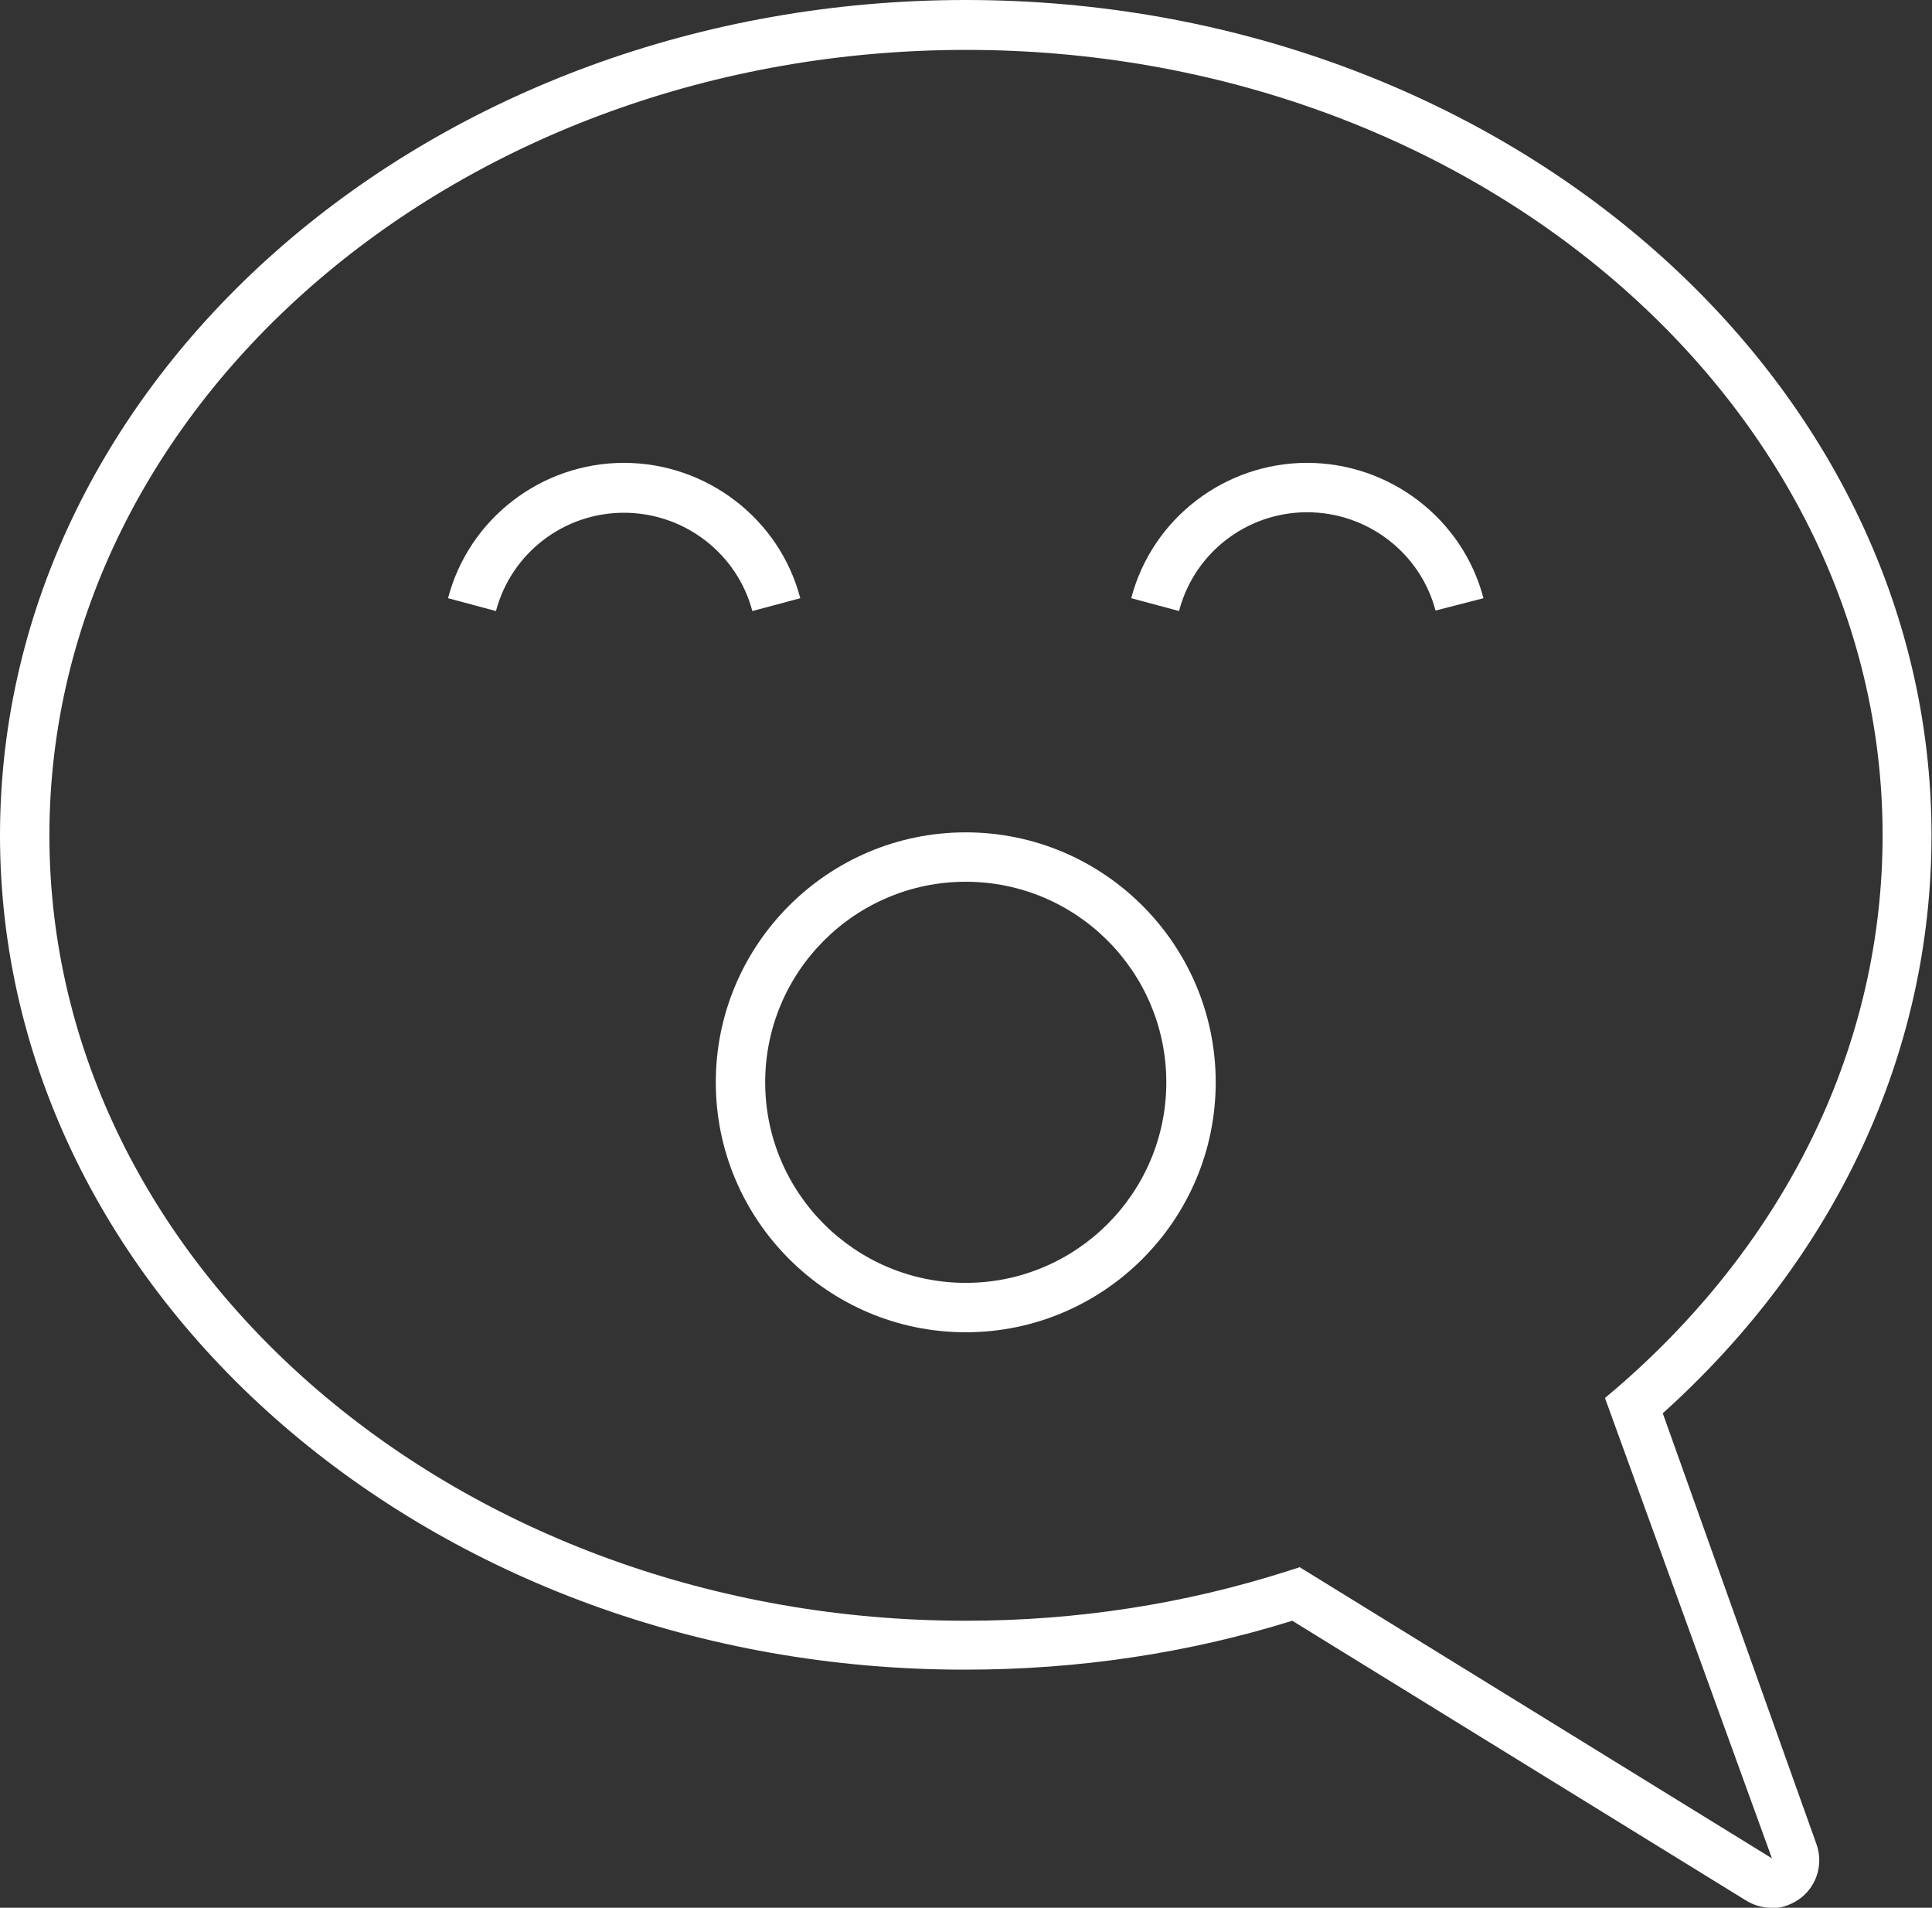
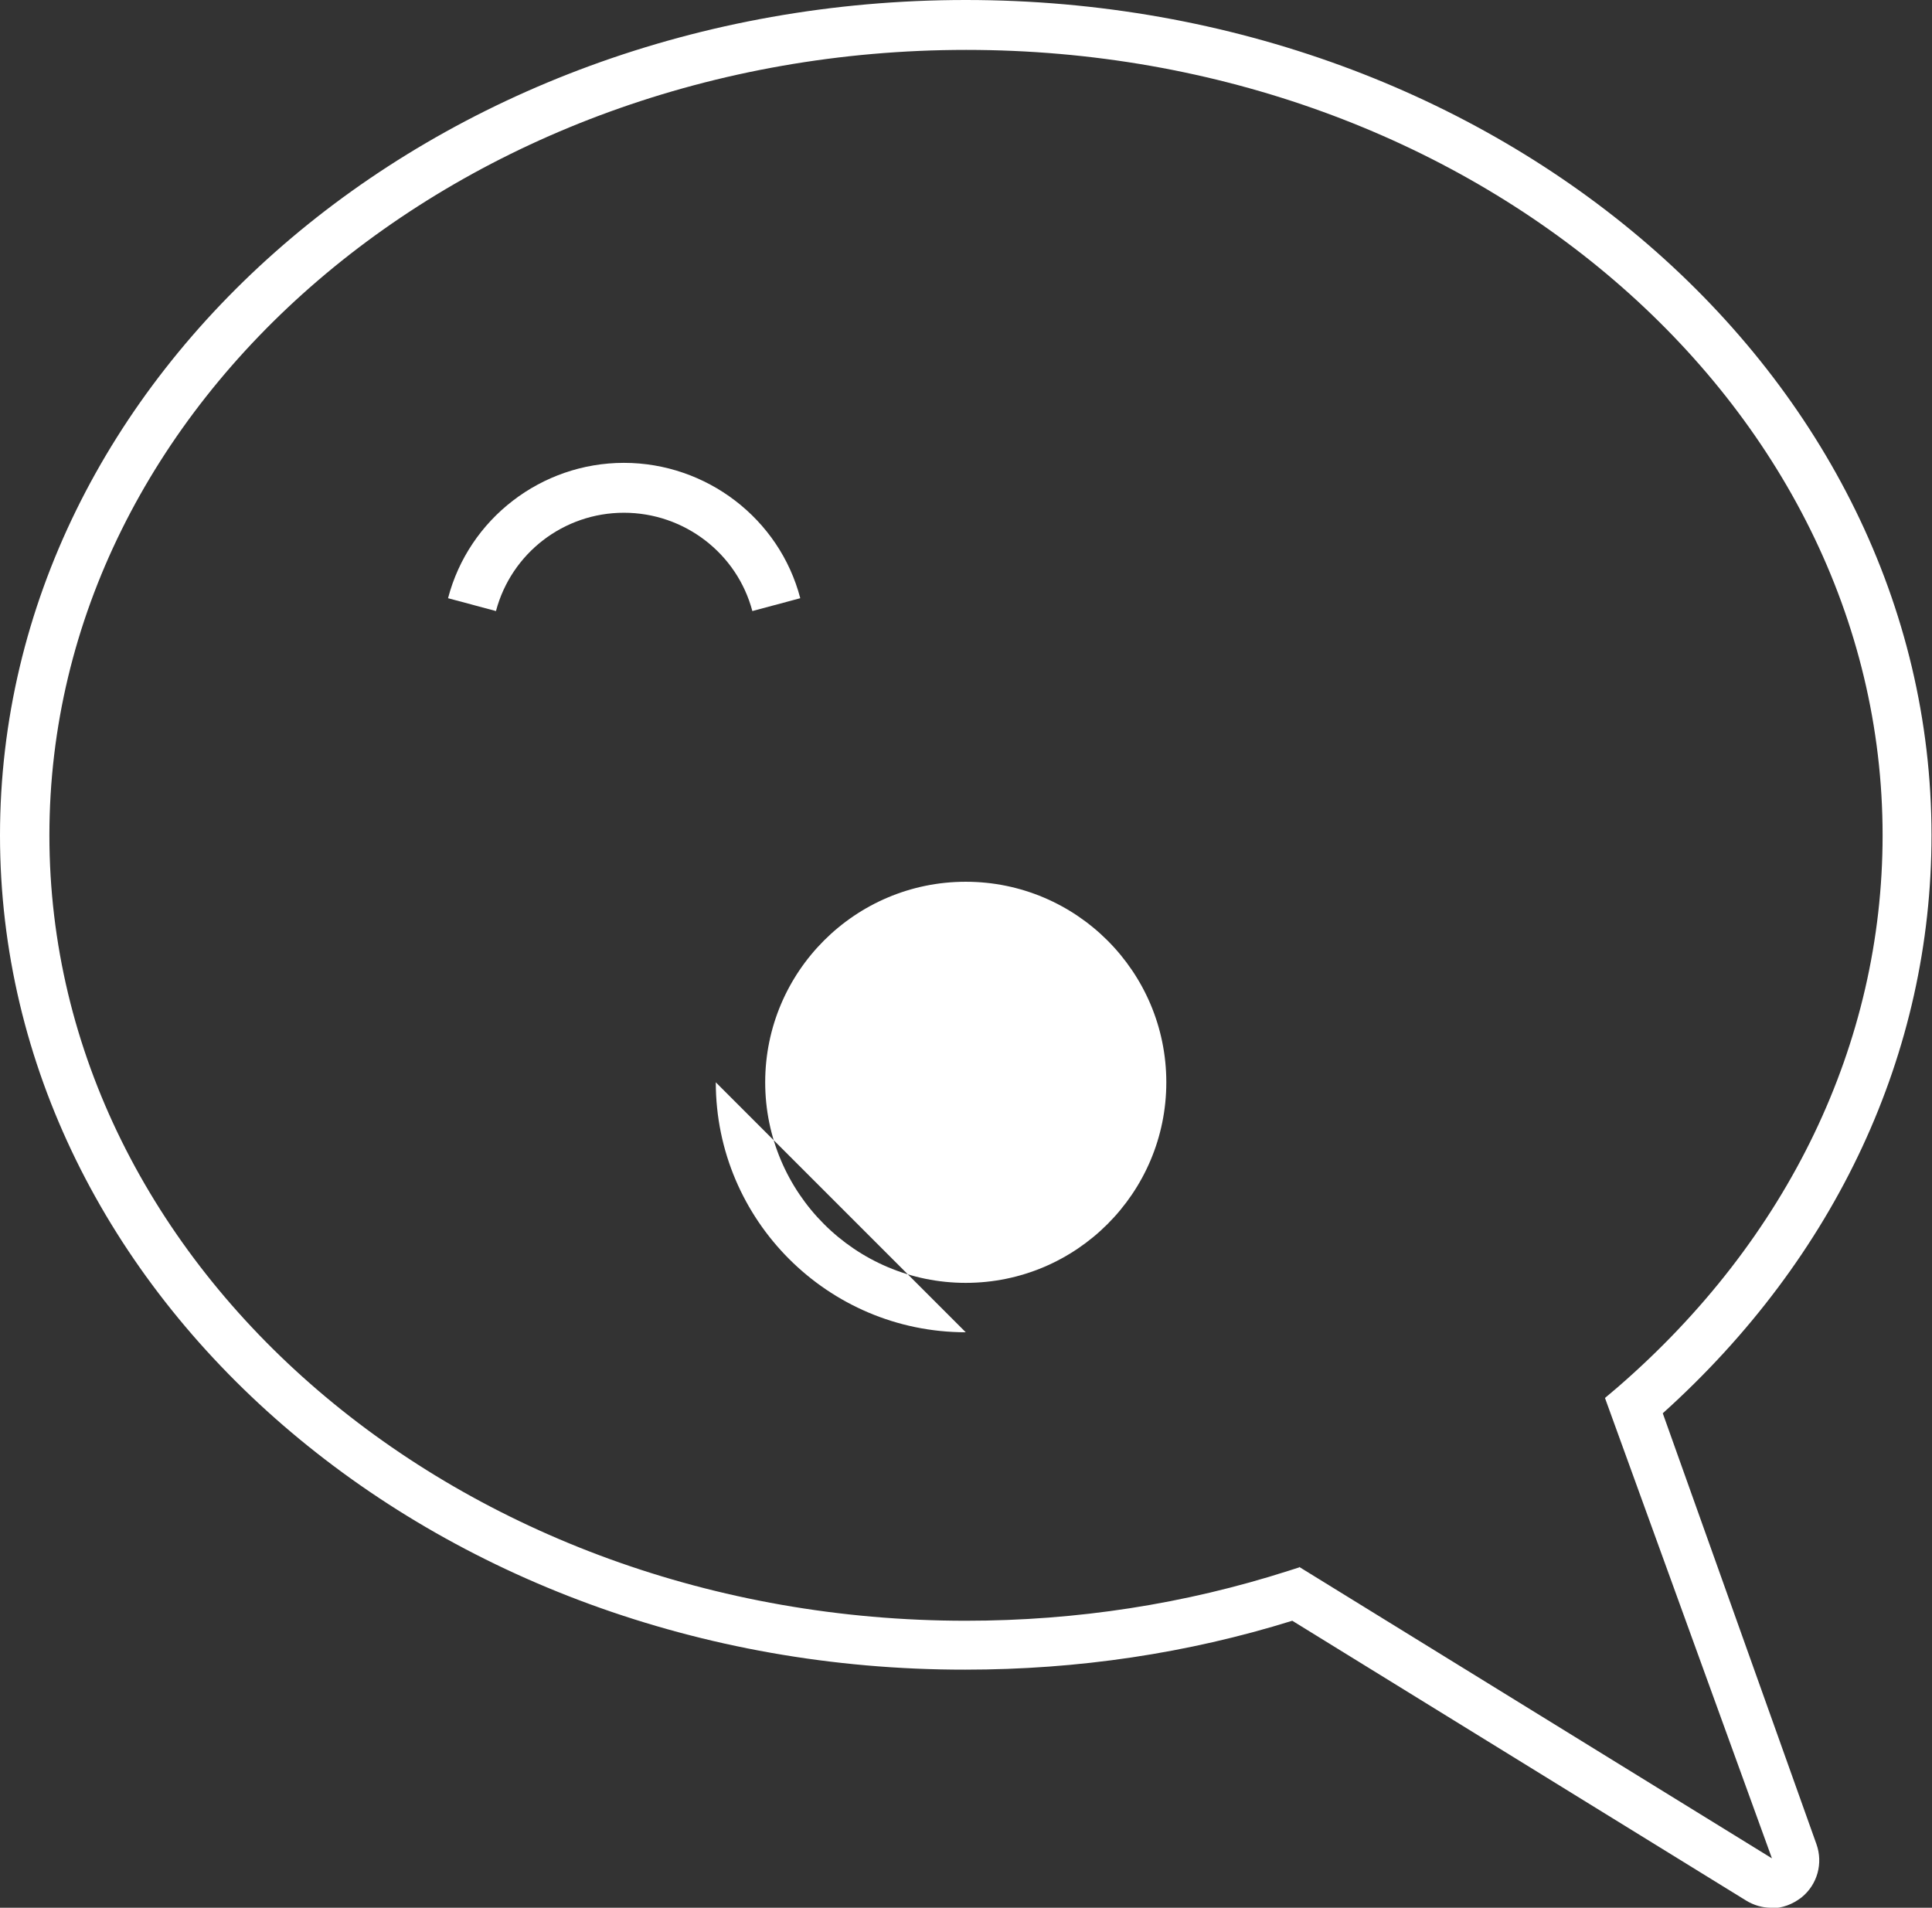
<svg xmlns="http://www.w3.org/2000/svg" id="Livello_2" data-name="Livello 2" viewBox="0 0 39.11 38.62">
  <rect x="0" y="0" width="39.11" height="38.62" fill="#333333" stroke="none" />
  <defs>
    <style>      .cls-1 {        fill: #fff;      }    </style>
  </defs>
  <g id="Livello_1-2" data-name="Livello 1">
    <g>
      <path class="cls-1" d="M35.85,38.62c-.17,0-.35-.05-.51-.15l-9.18-5.66c-2.12.66-4.34.99-6.62.99C8.77,33.81,0,26.23,0,16.91S8.77,0,19.55,0s19.55,7.58,19.55,16.91c0,4.4-1.93,8.54-5.44,11.7l3.11,8.72c.14.39.02.82-.3,1.08-.18.14-.39.22-.61.22ZM26.3,31.72l9.57,5.9-3.38-9.32.26-.22c3.45-2.99,5.36-6.96,5.36-11.17,0-8.77-8.32-15.9-18.55-15.9S1,8.14,1,16.91s8.32,15.9,18.55,15.9c2.25,0,4.44-.34,6.53-1.01l.22-.07Z" />
      <g>
        <path class="cls-1" d="M15.23,12.37c-.31-1.17-1.38-1.99-2.6-1.99s-2.28.82-2.59,1.99l-.97-.26c.42-1.61,1.89-2.74,3.56-2.74s3.15,1.13,3.57,2.74l-.97.26Z" />
-         <path class="cls-1" d="M23.87,12.37l-.97-.26c.42-1.61,1.89-2.74,3.56-2.74s3.15,1.13,3.57,2.74l-.97.25c-.31-1.17-1.38-1.99-2.6-1.99s-2.28.82-2.59,1.99Z" />
      </g>
-       <path class="cls-1" d="M19.55,26.97c-2.79,0-5.06-2.27-5.06-5.06s2.27-5.06,5.06-5.06,5.06,2.27,5.06,5.06-2.27,5.06-5.06,5.06ZM19.55,17.85c-2.24,0-4.06,1.82-4.06,4.06s1.82,4.06,4.06,4.06,4.06-1.82,4.06-4.06-1.82-4.06-4.06-4.06Z" />
+       <path class="cls-1" d="M19.55,26.97c-2.79,0-5.06-2.27-5.06-5.06ZM19.55,17.85c-2.24,0-4.06,1.82-4.06,4.06s1.82,4.06,4.06,4.06,4.06-1.82,4.06-4.06-1.82-4.06-4.06-4.06Z" />
    </g>
  </g>
</svg>